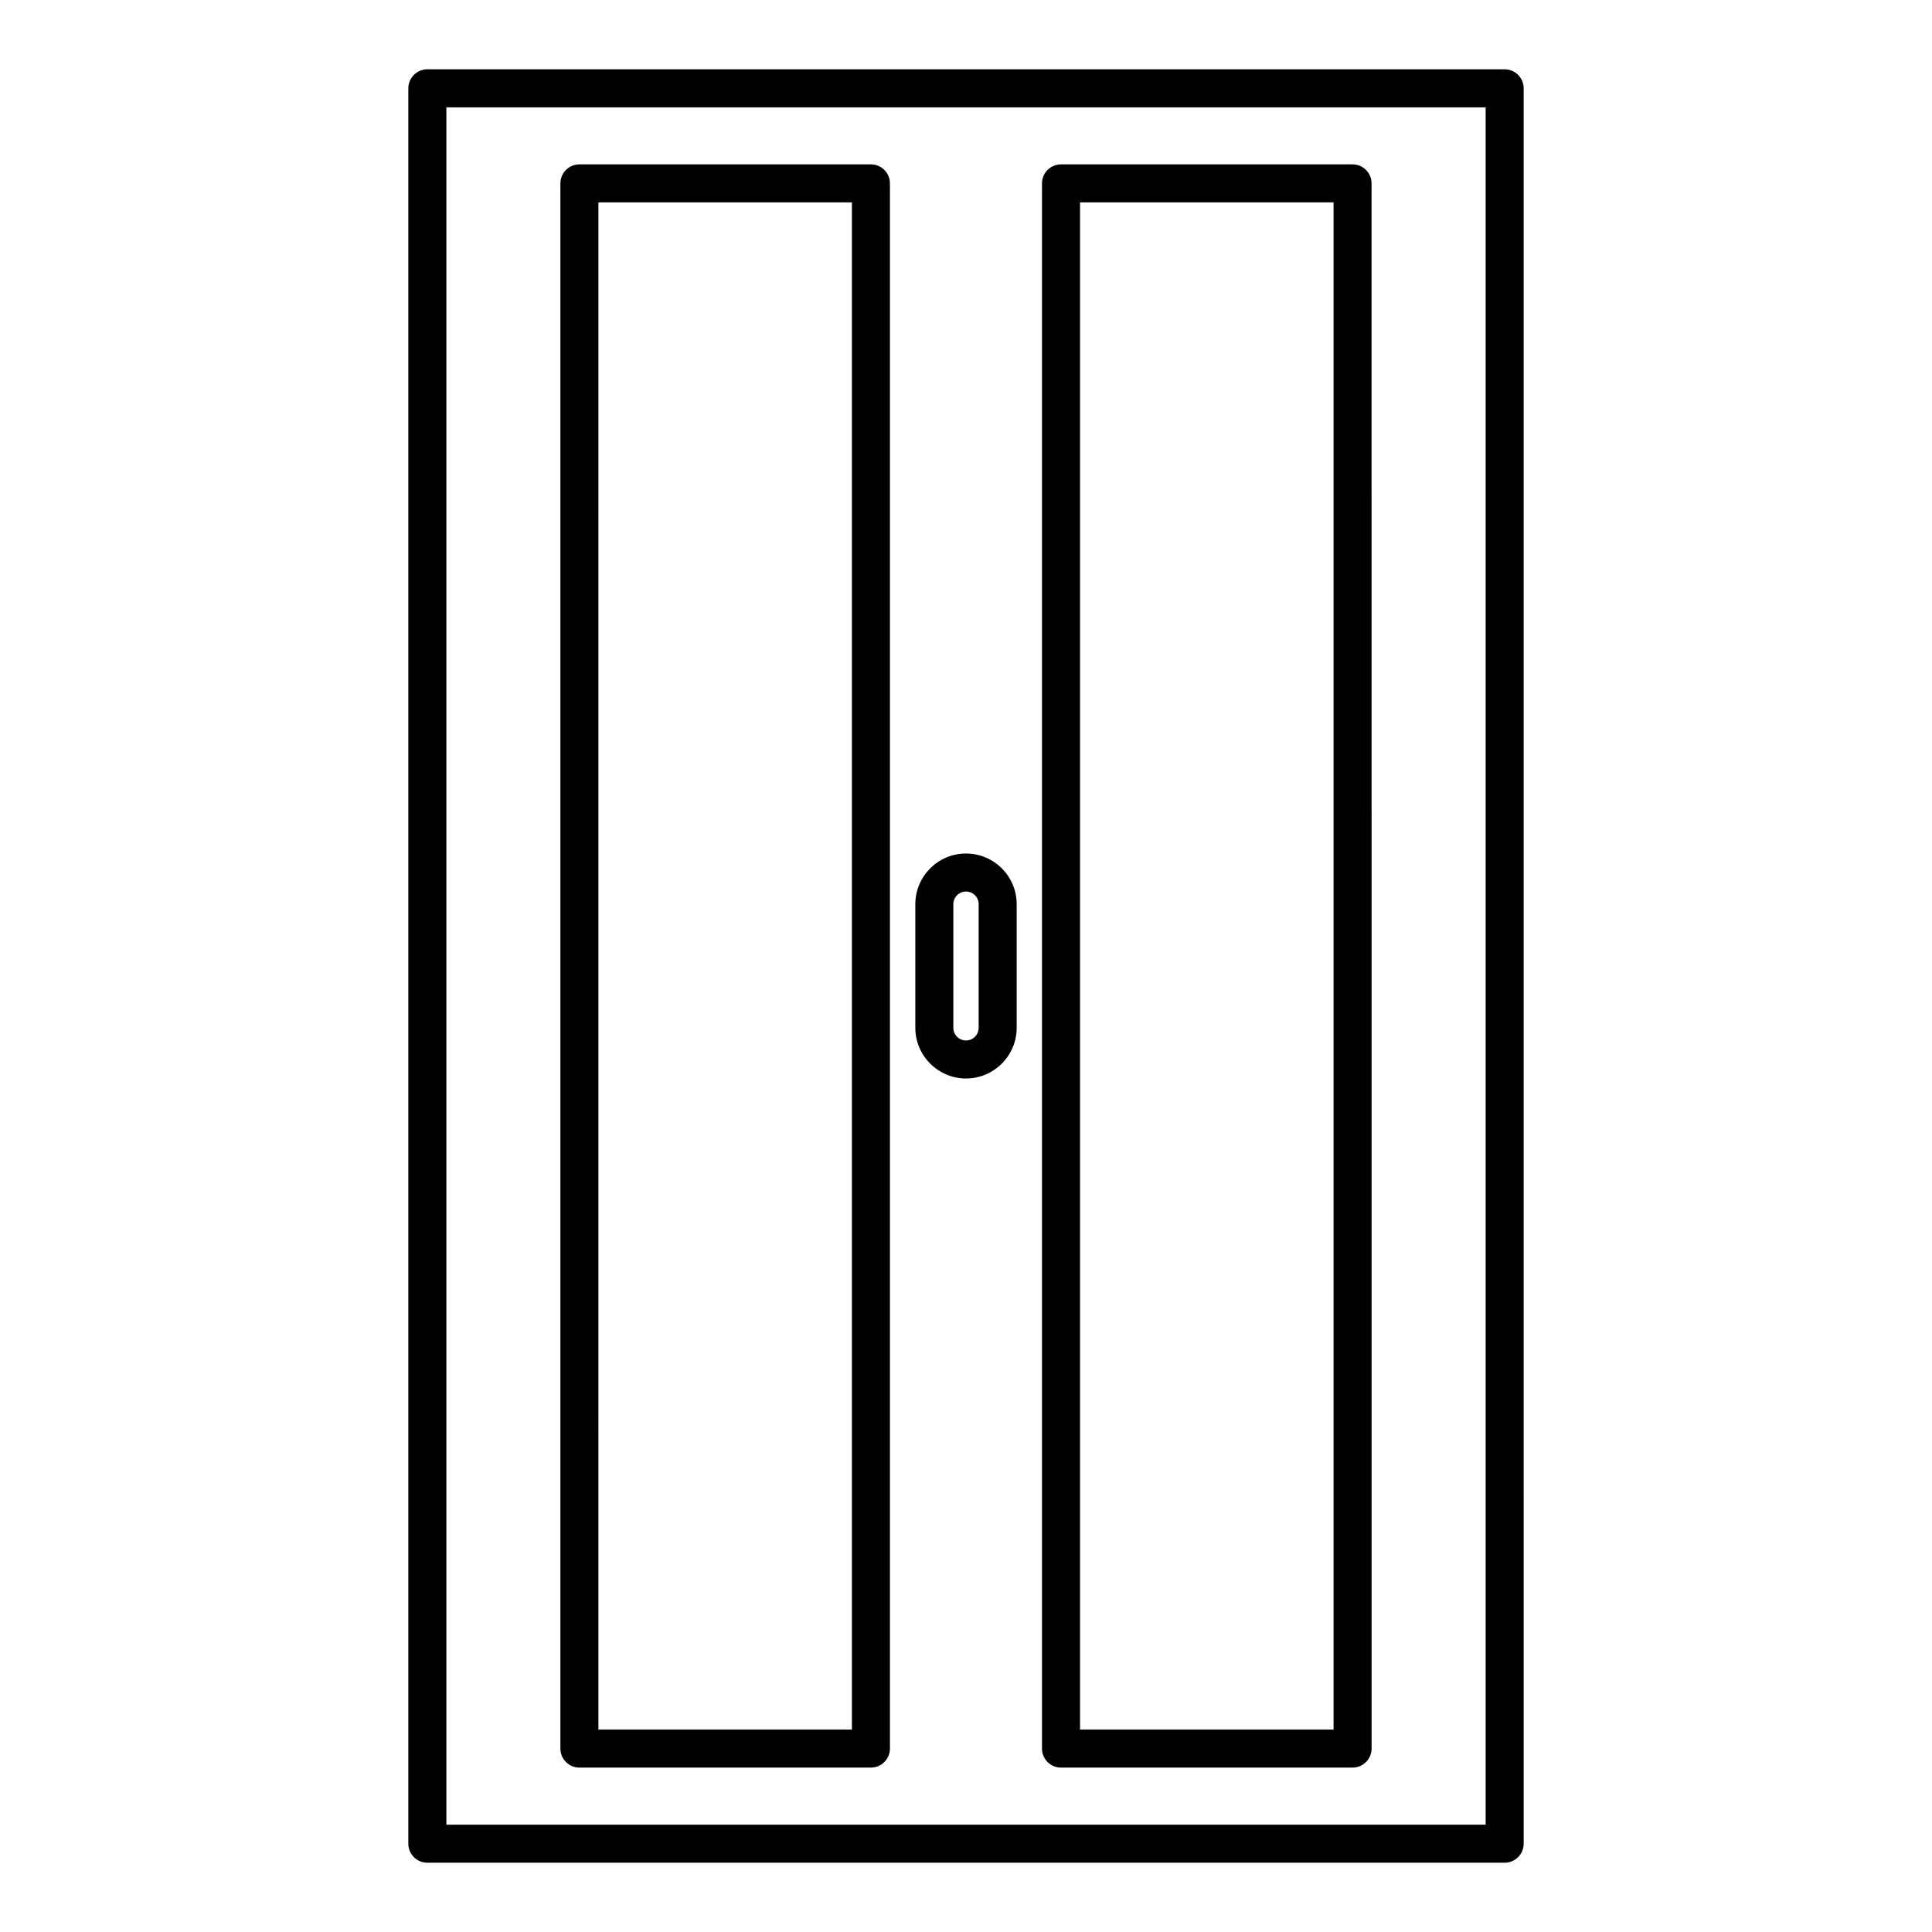
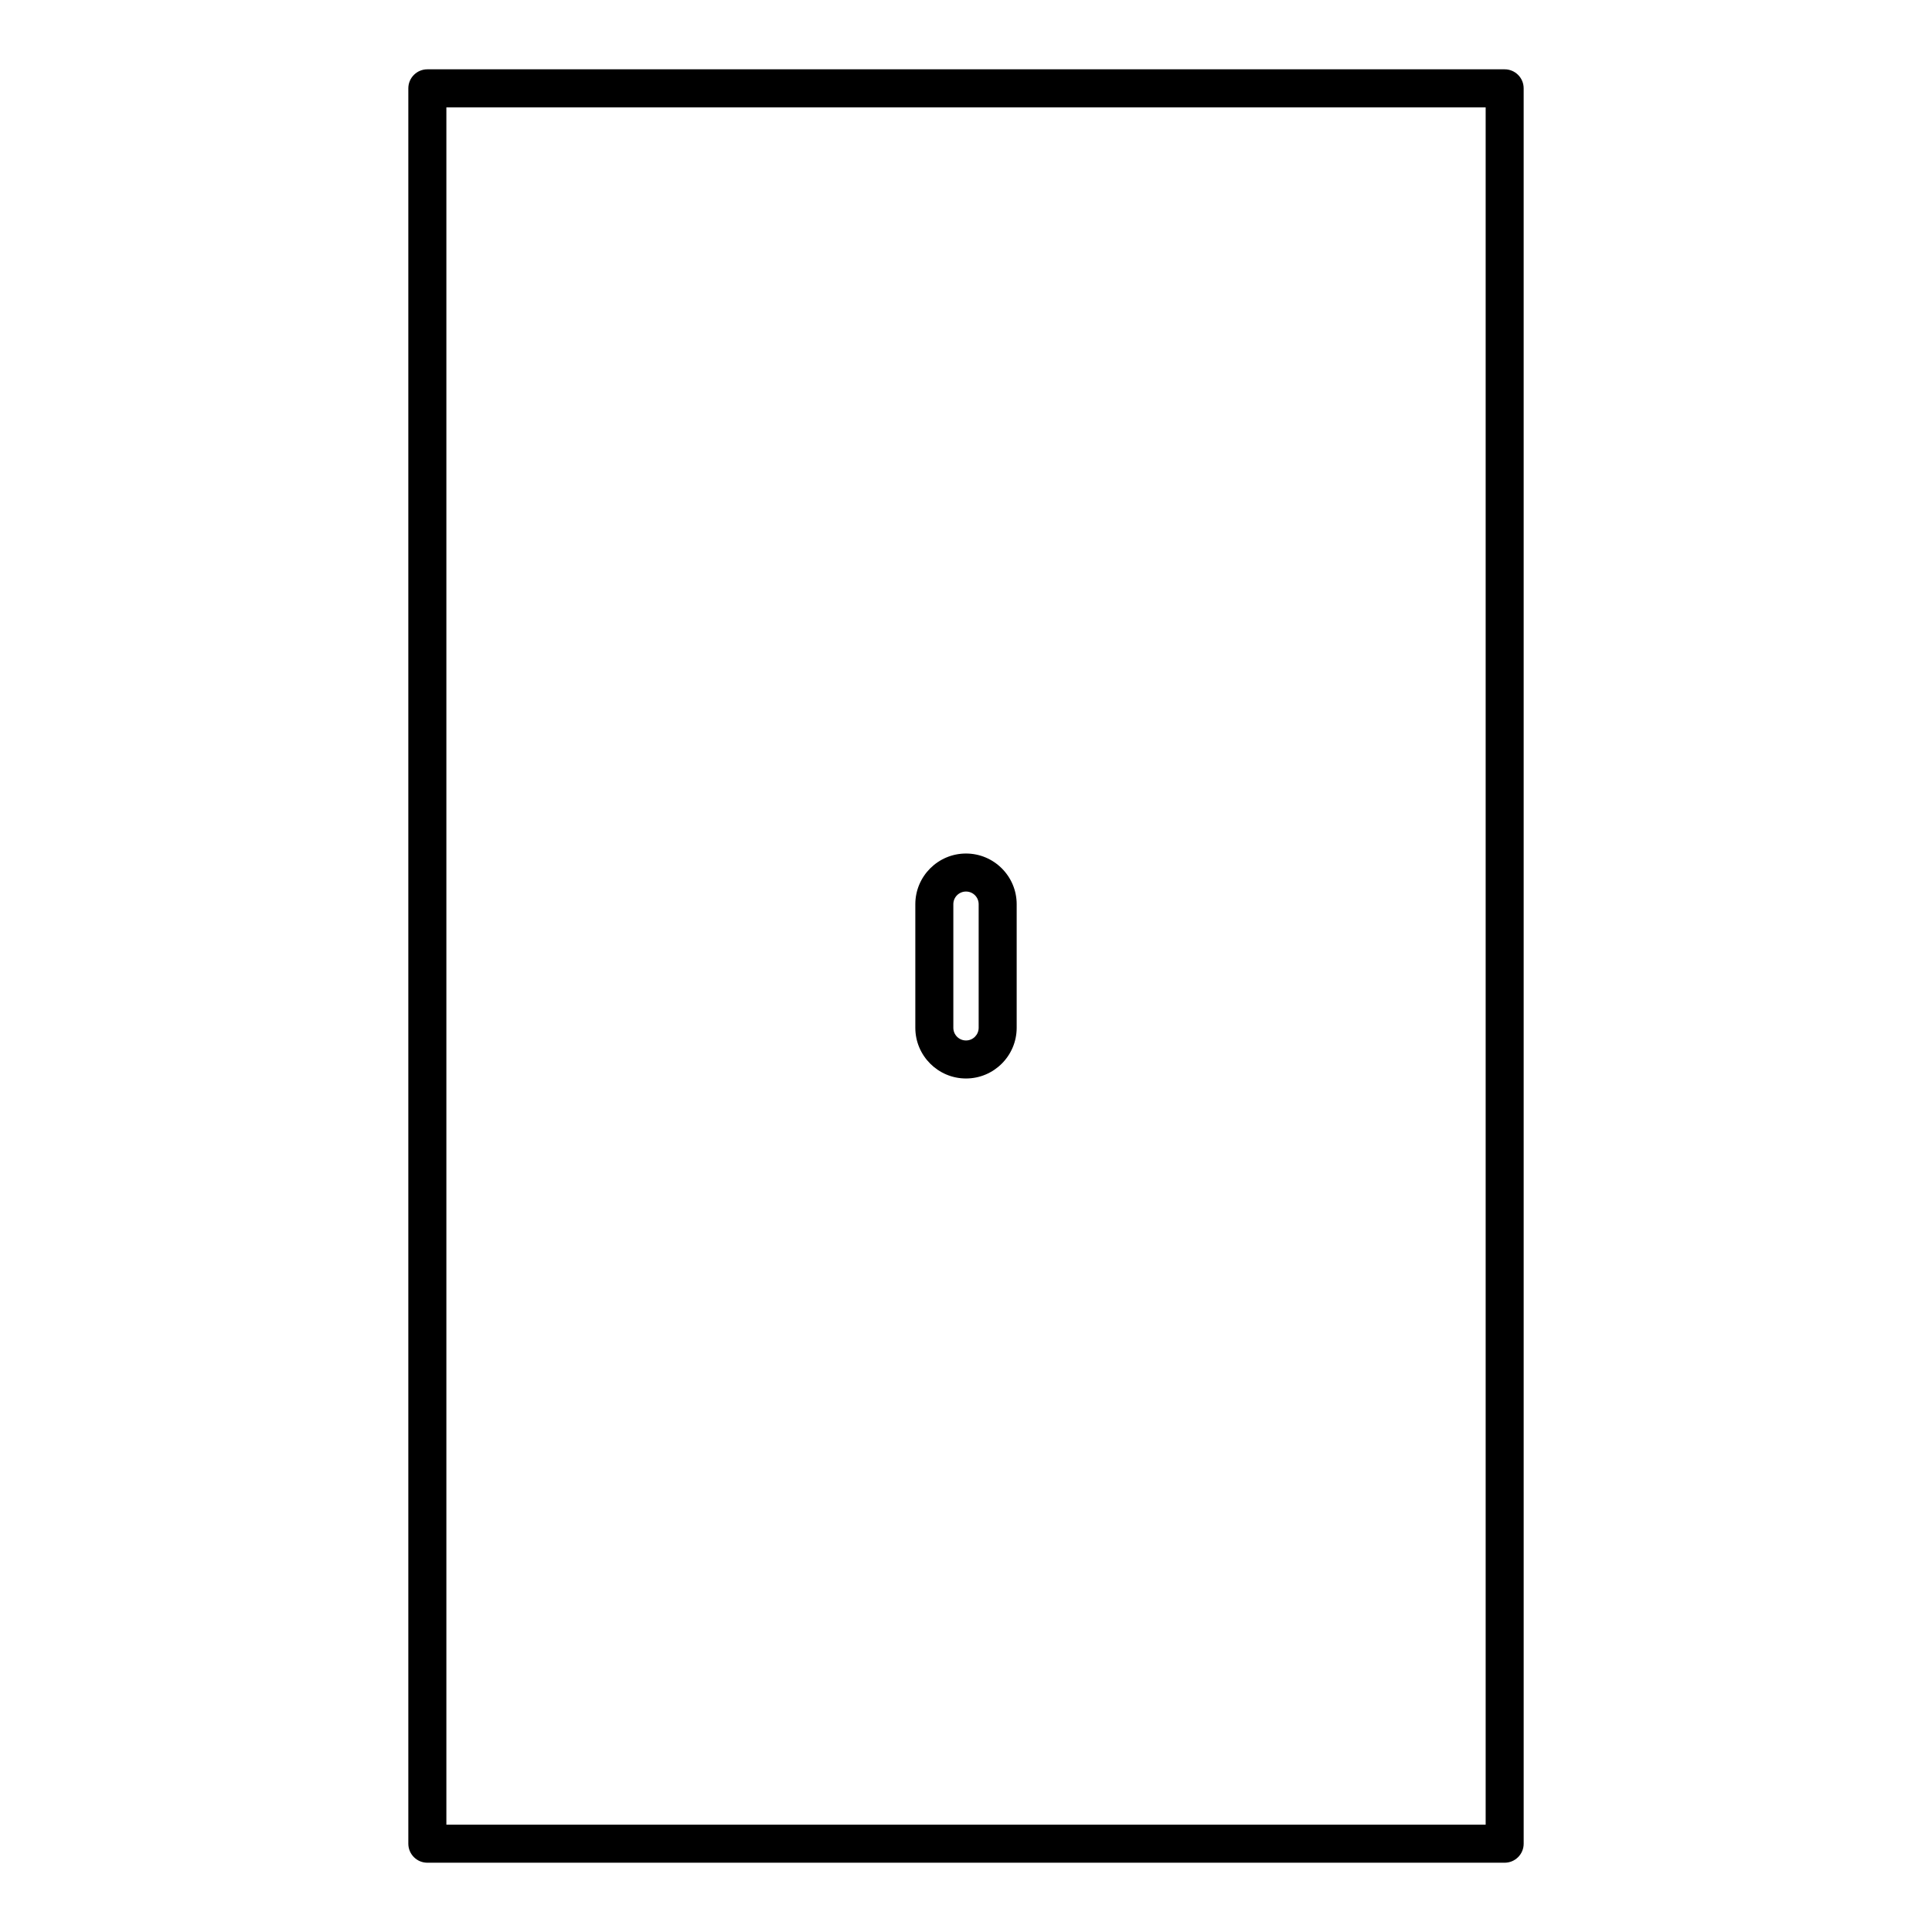
<svg xmlns="http://www.w3.org/2000/svg" fill="#000000" width="800px" height="800px" version="1.1" viewBox="144 144 512 512">
  <g>
    <path d="m542.75 162.37h-285.5c-2.781 0-5.039 2.258-5.039 5.039v465.19c0 2.781 2.258 5.039 5.039 5.039h285.5c2.781 0 5.039-2.258 5.039-5.039l-0.004-465.19c0-2.793-2.258-5.039-5.039-5.039zm-5.035 465.19h-275.42v-455.11h275.42z" />
-     <path d="m297.55 612.43h77.254c2.781 0 5.039-2.258 5.039-5.039v-414.79c0-2.781-2.258-5.039-5.039-5.039h-77.254c-2.781 0-5.039 2.258-5.039 5.039v414.8c0 2.781 2.258 5.035 5.039 5.035zm5.039-414.8h67.176v404.72h-67.18z" />
-     <path d="m425.18 612.43h77.266c2.781 0 5.039-2.258 5.039-5.039l-0.004-414.79c0-2.781-2.258-5.039-5.039-5.039h-77.266c-2.781 0-5.039 2.258-5.039 5.039v414.8c0.004 2.781 2.262 5.035 5.043 5.035zm5.039-414.8h67.188v404.72h-67.188z" />
    <path d="m400 429.81c7.406 0 13.43-6.035 13.43-13.441v-32.746c0-7.406-6.027-13.43-13.43-13.43-7.406 0-13.43 6.027-13.43 13.43v32.746c-0.004 7.406 6.023 13.441 13.43 13.441zm-3.356-46.188c0-1.855 1.5-3.356 3.356-3.356s3.356 1.5 3.356 3.356v32.746c0 1.863-1.5 3.367-3.356 3.367s-3.356-1.5-3.356-3.367z" />
  </g>
</svg>